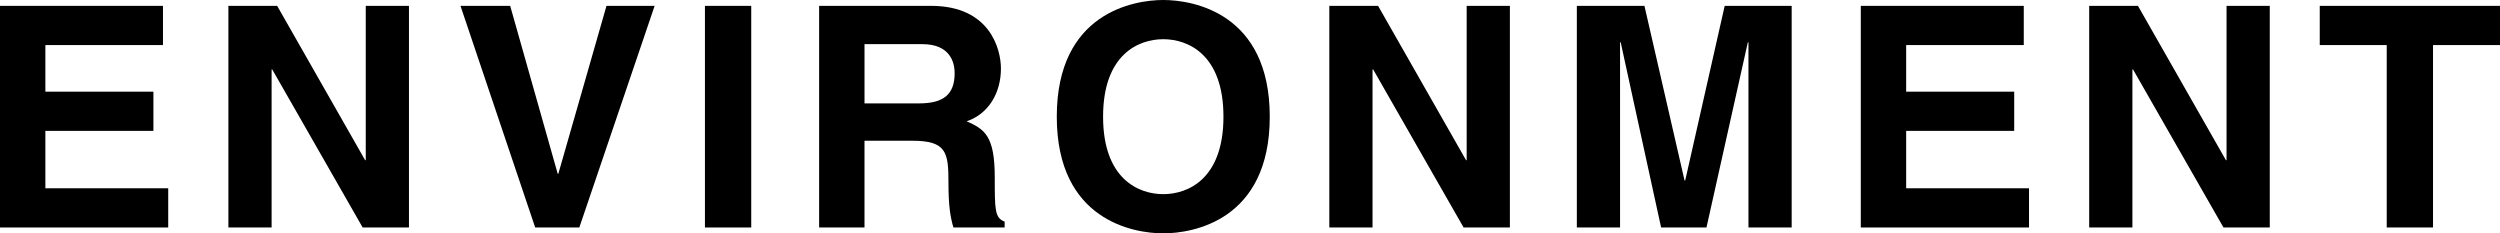
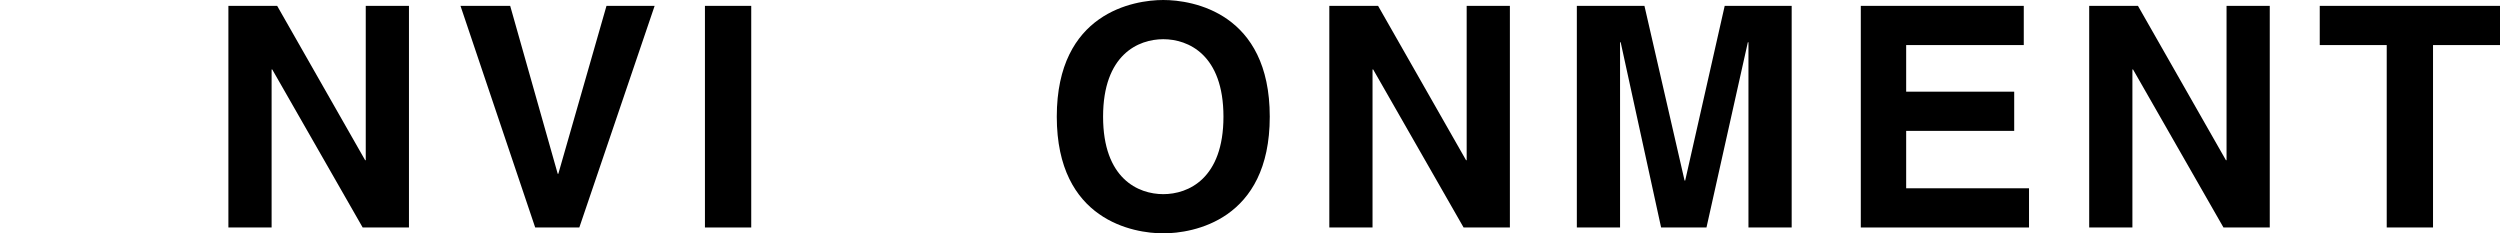
<svg xmlns="http://www.w3.org/2000/svg" id="a" viewBox="0 0 615.595 57.459">
-   <path d="M40.13,11.097H11.173v11.477h26.601v9.652H11.173v14.137h30.249v9.652H0V1.444h40.13v9.652Z" />
  <path d="M90.062,1.444h10.64v54.57h-11.4l-22.269-38.914h-.152v38.914h-10.641V1.444h12.009l21.661,38.002h.152V1.444Z" />
  <path d="M149.34,1.444h11.856l-18.545,54.57h-10.868L113.39,1.444h12.237l11.704,41.346h.152L149.34,1.444Z" />
  <path d="M184.982,56.015h-11.4V1.444h11.4v54.57Z" />
-   <path d="M201.701,1.444h27.59c14.517,0,17.177,10.716,17.177,15.429,0,6.004-3.04,11.172-8.437,12.996,4.484,1.977,6.917,3.648,6.917,13.833,0,7.98,0,9.957,2.432,10.869v1.443h-12.616c-.76-2.584-1.217-5.396-1.217-11.021,0-7.448-.455-10.336-8.893-10.336h-11.78v21.356h-11.173V1.444ZM226.251,25.461c5.929,0,8.816-2.052,8.816-7.448,0-2.888-1.292-7.145-7.98-7.145h-14.213v14.593h13.377Z" />
  <path d="M286.441,0c7.221,0,26.222,3.116,26.222,28.729s-19.001,28.729-26.222,28.729-26.221-3.116-26.221-28.729S279.221,0,286.441,0ZM286.441,47.807c6.156,0,14.82-3.801,14.82-19.077,0-15.277-8.664-19.077-14.82-19.077s-14.82,3.8-14.82,19.077c0,15.276,8.664,19.077,14.82,19.077Z" />
  <path d="M361.15,1.444h10.641v54.57h-11.4l-22.27-38.914h-.152v38.914h-10.641V1.444h12.009l21.661,38.002h.152V1.444Z" />
  <path d="M441.178,56.015h-10.641V10.412h-.151l-10.185,45.603h-11.173l-9.956-45.603h-.152v45.603h-10.641V1.444h16.645l9.881,43.018h.152l9.729-43.018h16.492v54.57Z" />
  <path d="M498.329,11.097h-28.958v11.477h26.602v9.652h-26.602v14.137h30.25v9.652h-41.422V1.444h40.13v9.652Z" />
  <path d="M548.26,1.444h10.641v54.57h-11.4l-22.27-38.914h-.152v38.914h-10.641V1.444h12.009l21.661,38.002h.152V1.444Z" />
  <path d="M599.102,56.015h-11.4V11.097h-16.492V1.444h44.386v9.652h-16.493v44.918Z" />
</svg>